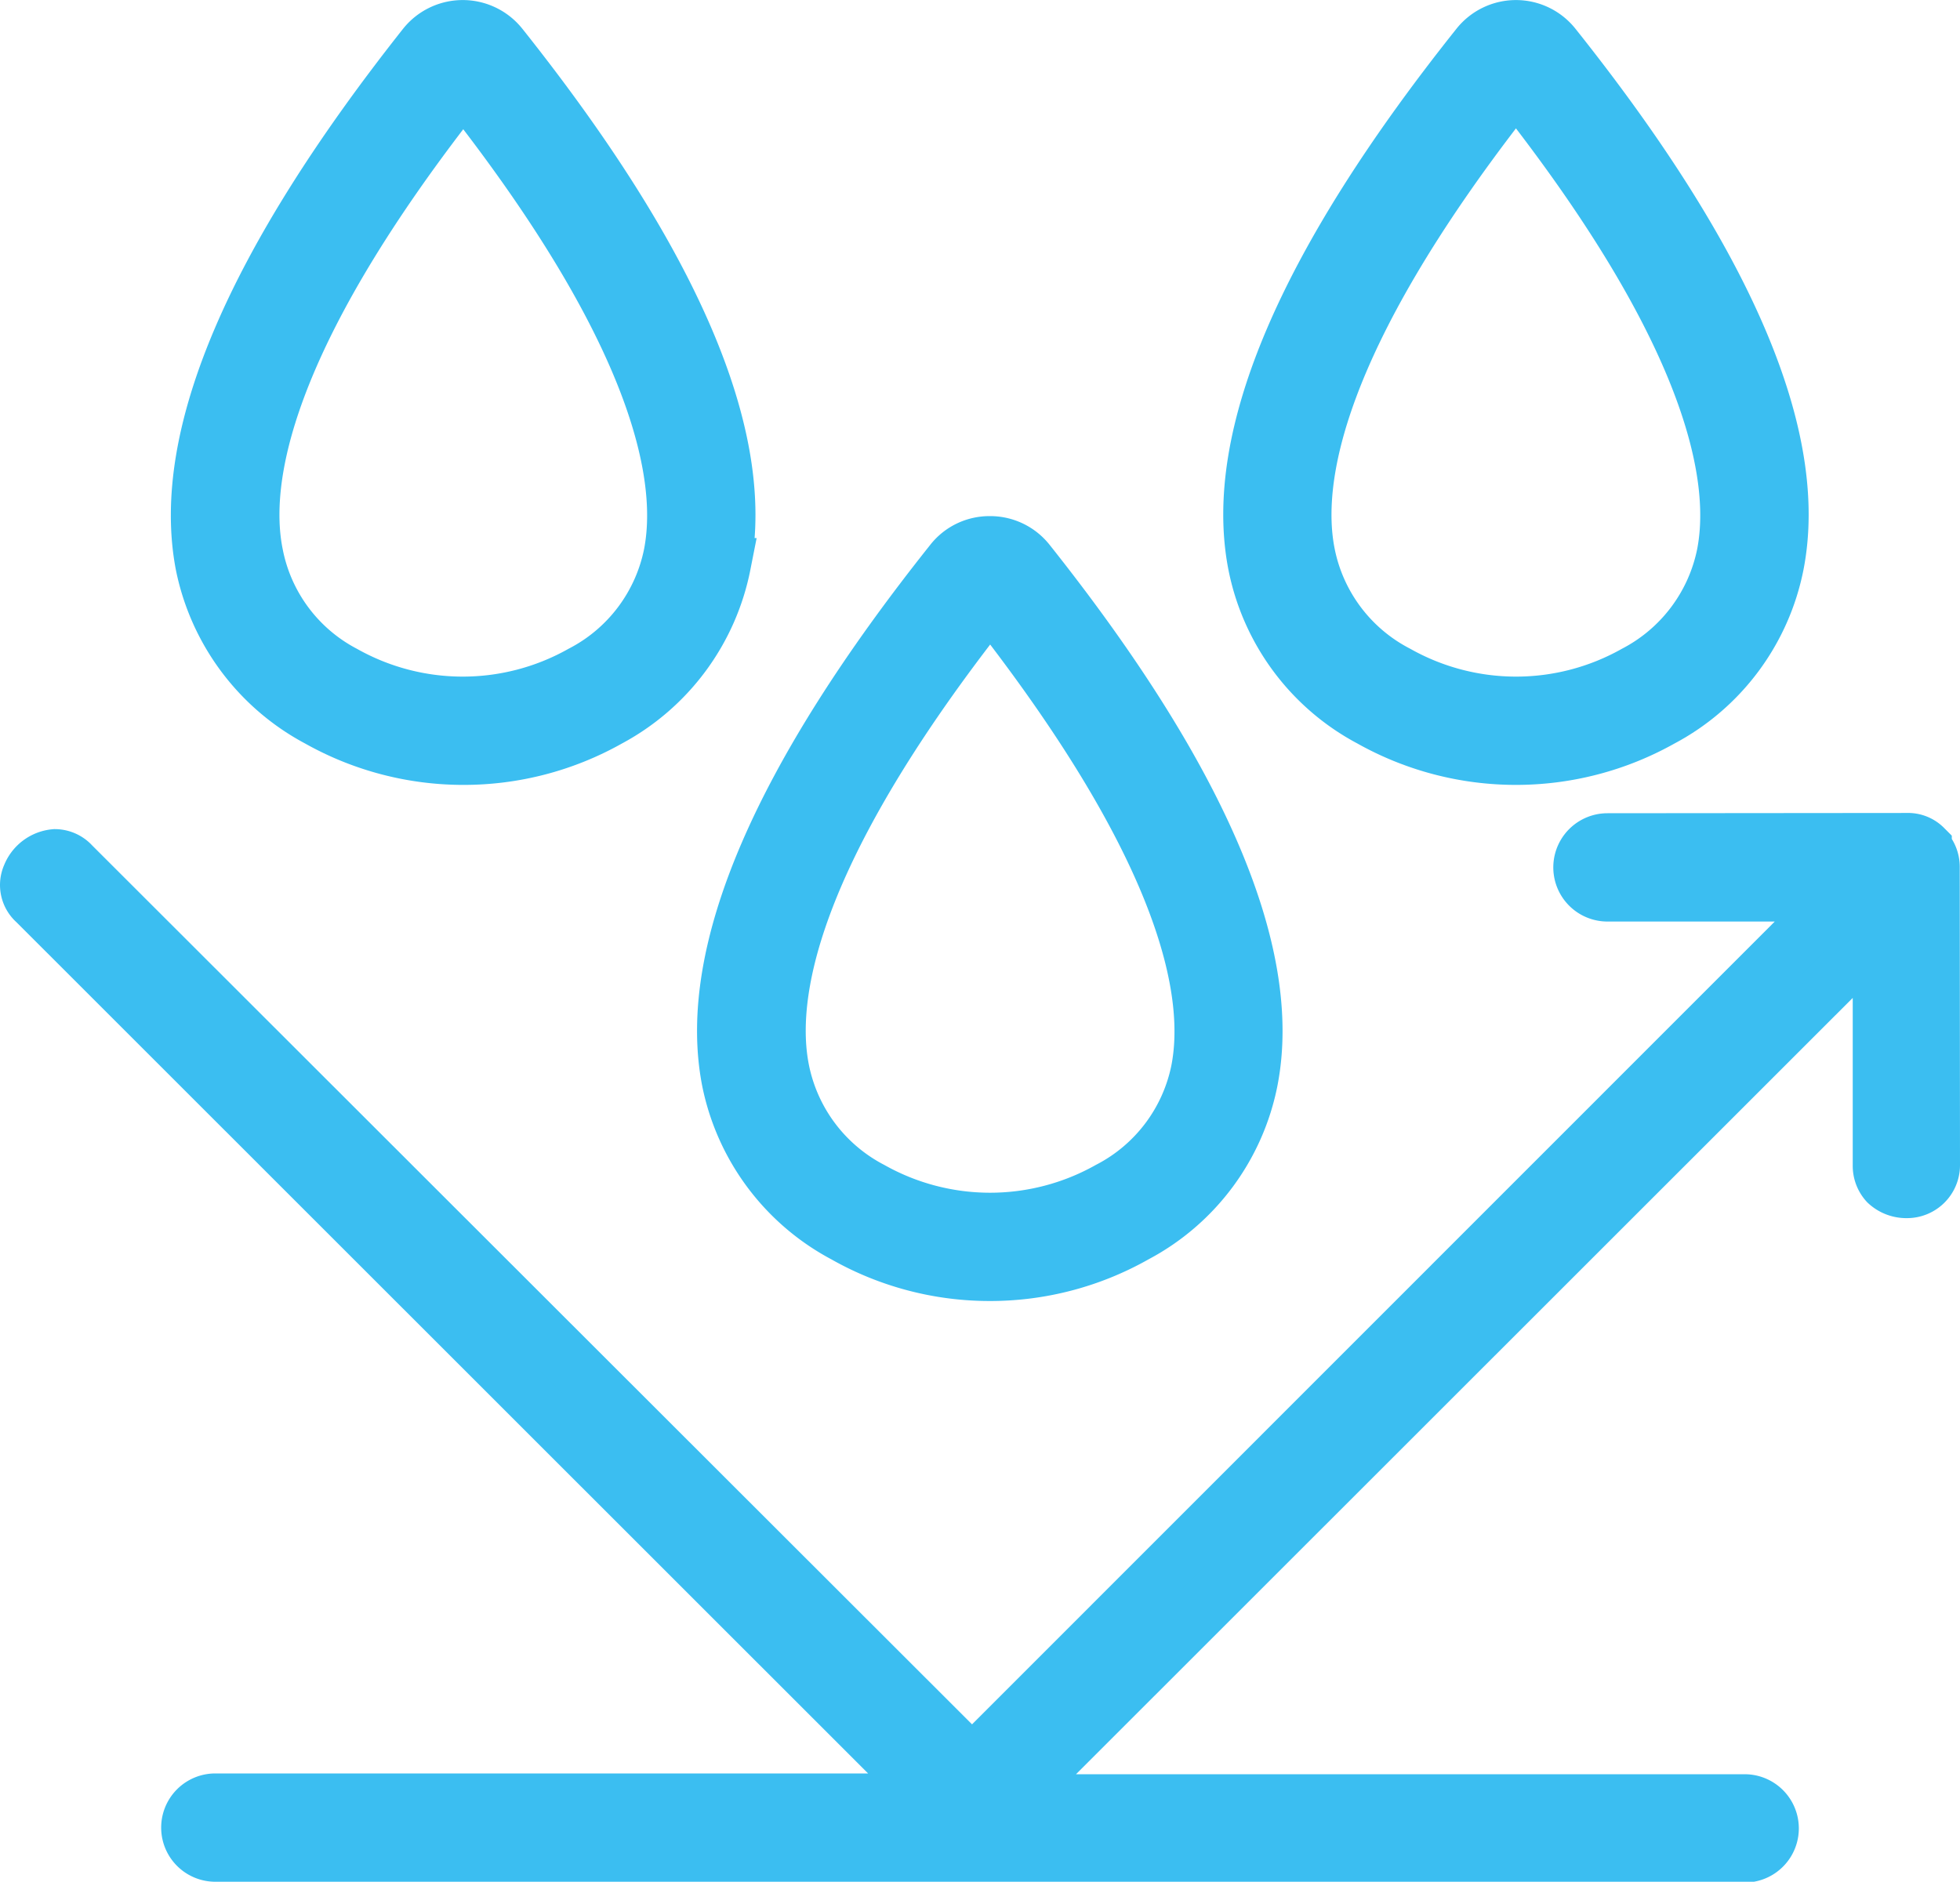
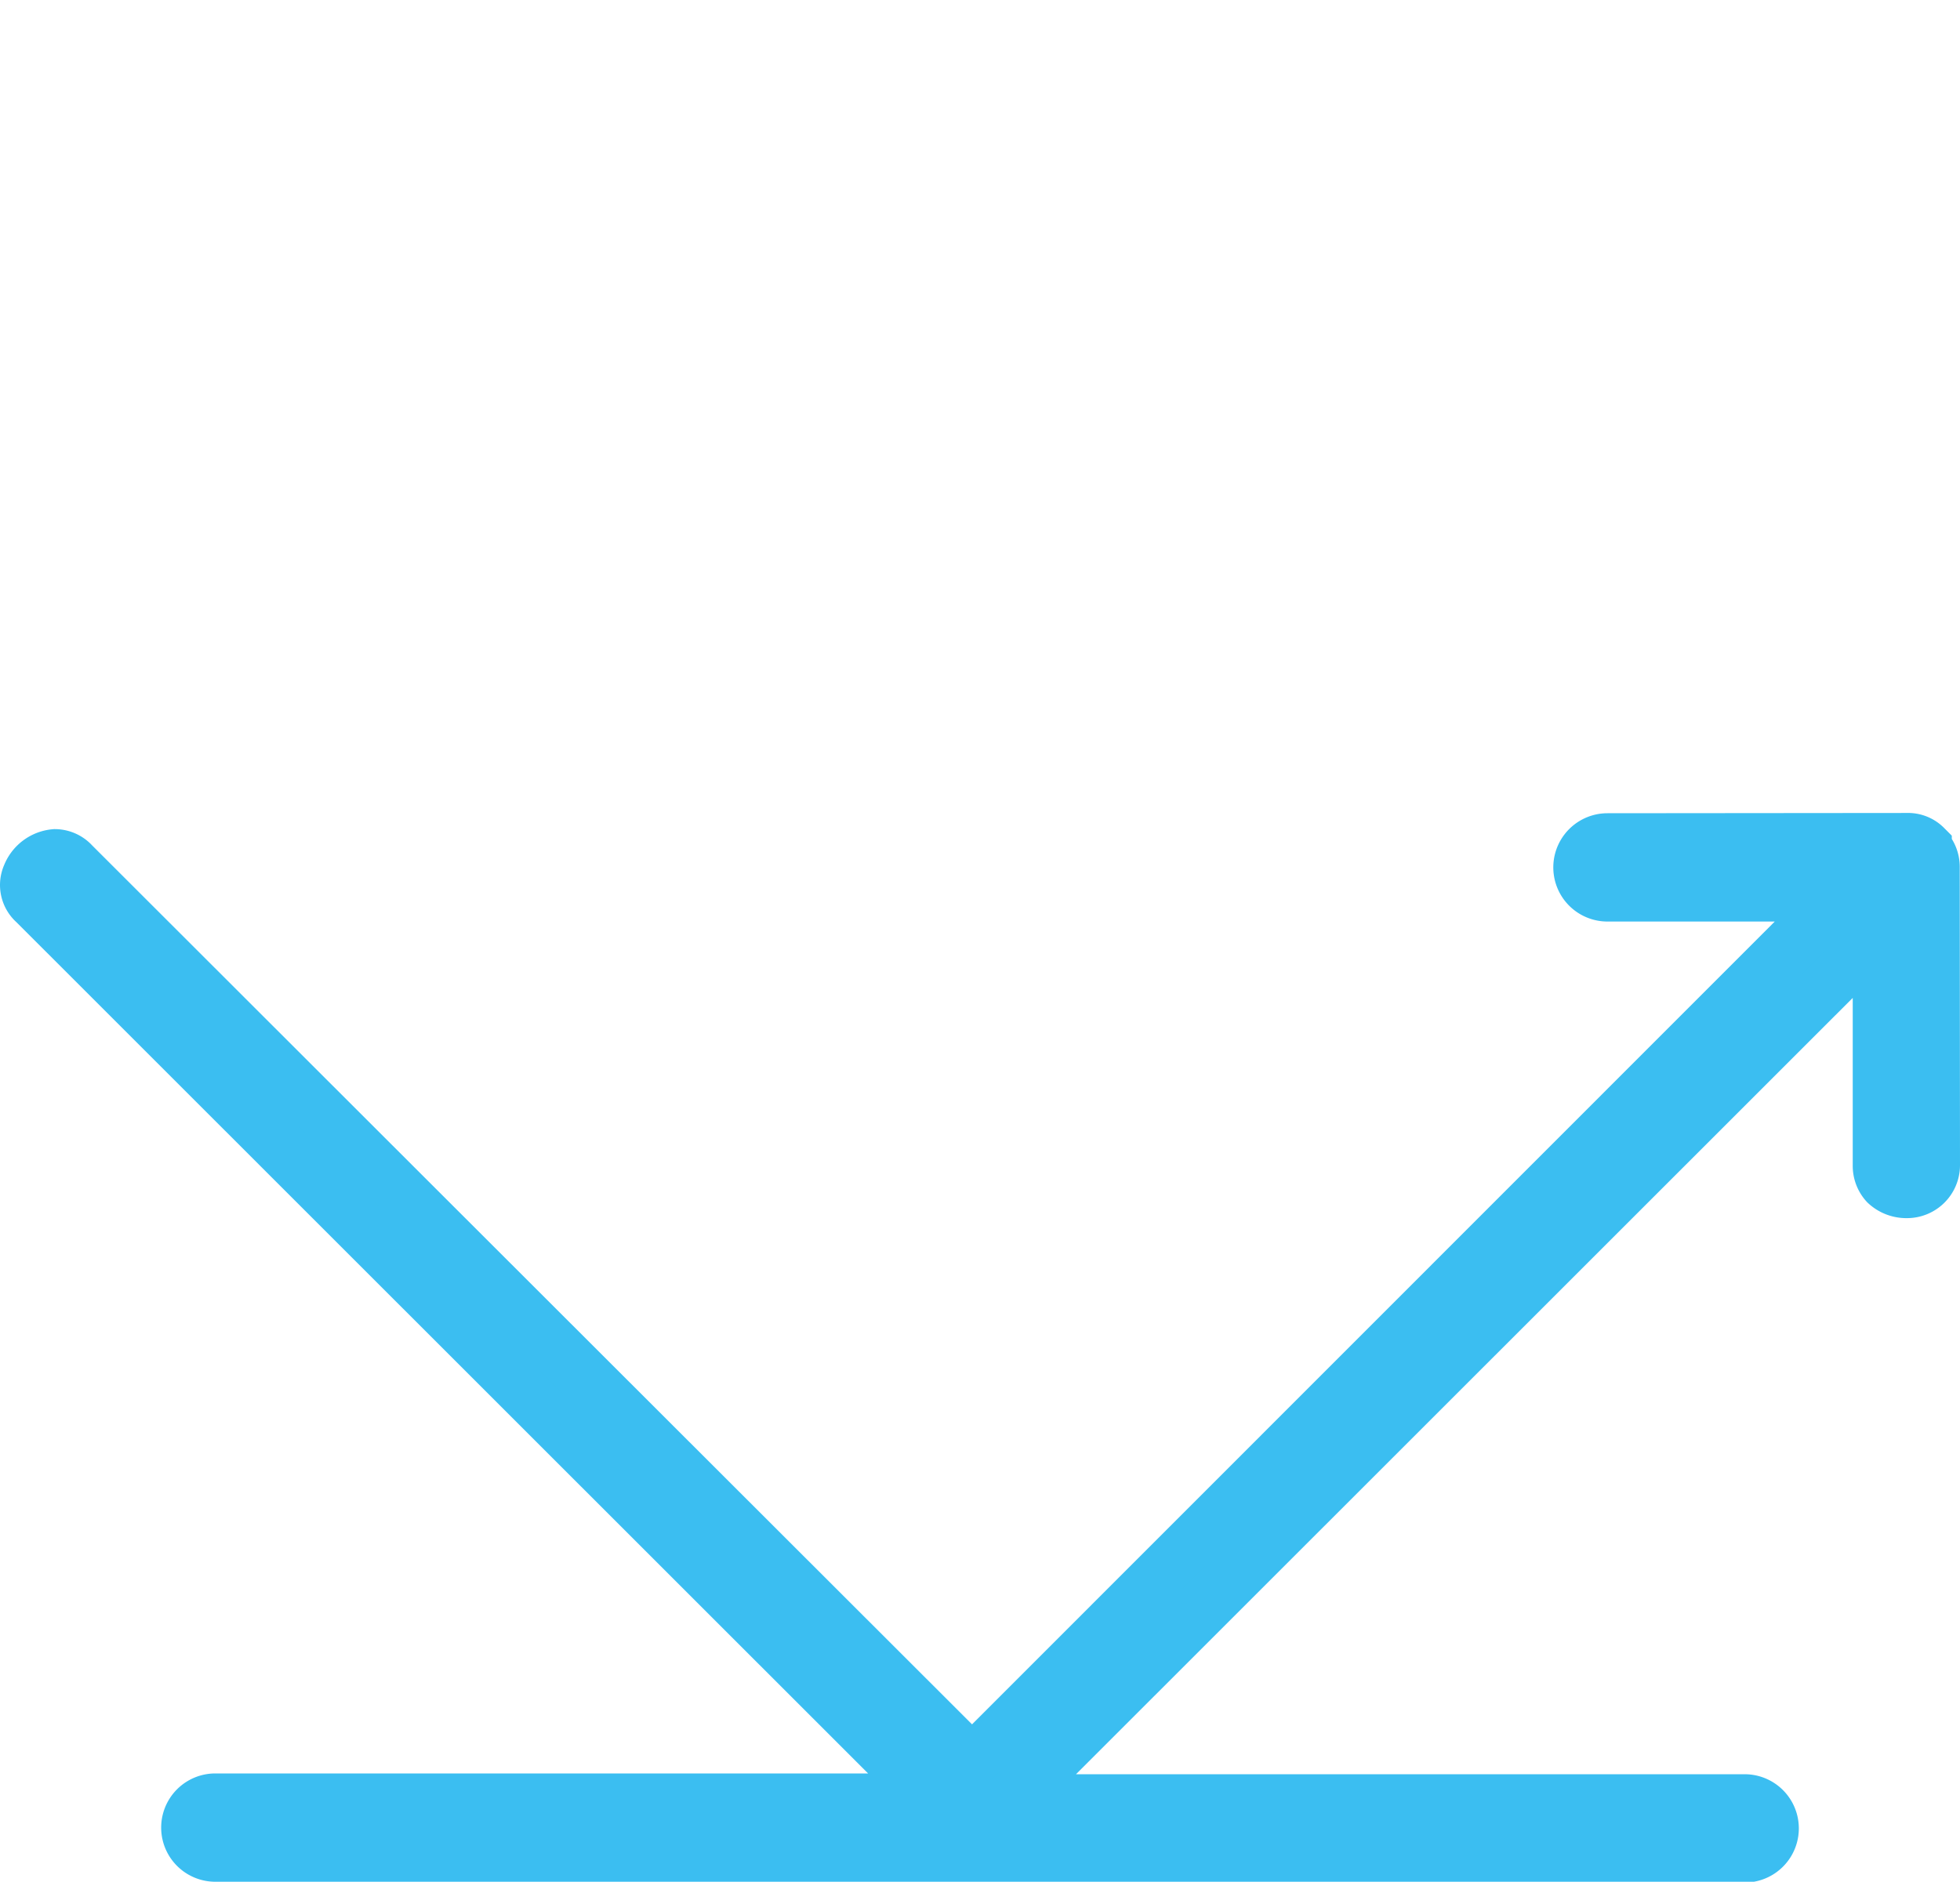
<svg xmlns="http://www.w3.org/2000/svg" viewBox="0 0 74 71.06">
  <defs>
    <style>.cls-1{fill:#3bbef1;stroke:#3bbef1;stroke-miterlimit:10;stroke-width:2px;}</style>
  </defs>
  <g id="Layer_2" data-name="Layer 2">
    <g id="Layer_1-2" data-name="Layer 1">
-       <path class="cls-1" d="M37.37,48.13a11.13,11.13,0,0,1-5.5-1.45,8.55,8.55,0,0,1-4.38-5.88c-.93-4.82,1.9-11.42,8.42-19.61a1.84,1.84,0,0,1,1.46-.7,1.86,1.86,0,0,1,1.47.7C45.35,29.38,48.18,36,47.25,40.8a8.5,8.5,0,0,1-4.37,5.88A11.14,11.14,0,0,1,37.37,48.13ZM37,23.2c-7.13,9.16-8,14.41-7.44,17.21a6.46,6.46,0,0,0,3.35,4.46,9.12,9.12,0,0,0,8.94,0,6.44,6.44,0,0,0,3.36-4.46c.54-2.8-.31-8-7.44-17.21l-.39-.5Z" />
-       <path class="cls-1" d="M17.51,28.64A11.2,11.2,0,0,1,12,27.2a8.57,8.57,0,0,1-4.38-5.88C6.7,16.49,9.53,9.89,16,1.71a1.88,1.88,0,0,1,2.94,0c6.51,8.18,9.34,14.78,8.41,19.61A8.54,8.54,0,0,1,23,27.2,11.18,11.18,0,0,1,17.51,28.64ZM17.13,3.71c-7.13,9.16-8,14.42-7.44,17.21A6.4,6.4,0,0,0,13,25.38a9.12,9.12,0,0,0,8.94,0,6.44,6.44,0,0,0,3.36-4.46c.54-2.79-.32-8.05-7.45-17.21l-.38-.49Z" />
-       <path class="cls-1" d="M57.24,28.64a11.24,11.24,0,0,1-5.51-1.44,8.52,8.52,0,0,1-4.37-5.88c-.94-4.83,1.89-11.43,8.41-19.61a1.87,1.87,0,0,1,2.93,0c6.52,8.18,9.35,14.78,8.41,19.61a8.52,8.52,0,0,1-4.37,5.88A11.23,11.23,0,0,1,57.24,28.64ZM56.85,3.71c-7.13,9.16-8,14.42-7.44,17.21a6.44,6.44,0,0,0,3.36,4.46,9.12,9.12,0,0,0,8.94,0,6.46,6.46,0,0,0,3.35-4.46c.54-2.79-.31-8.05-7.44-17.21l-.38-.49Z" />
      <path class="cls-1" d="M8.13,70.06a1,1,0,0,1,0-2.09H35.19L1.31,34.1a.9.9,0,0,1-.23-1.05,1.18,1.18,0,0,1,1-.74.93.93,0,0,1,.68.31L36.7,66.53,69.42,33.8l-8.73,0a1,1,0,0,1,0-2.09L72,31.7a.92.92,0,0,1,.69.27l0,.05a1,1,0,0,1,.3.73L73,44a1,1,0,0,1-1,1h0a1.12,1.12,0,0,1-.79-.3,1,1,0,0,1-.26-.69l0-8.74L38.21,68H65.87a1,1,0,0,1,0,2.09Z" />
    </g>
  </g>
</svg>